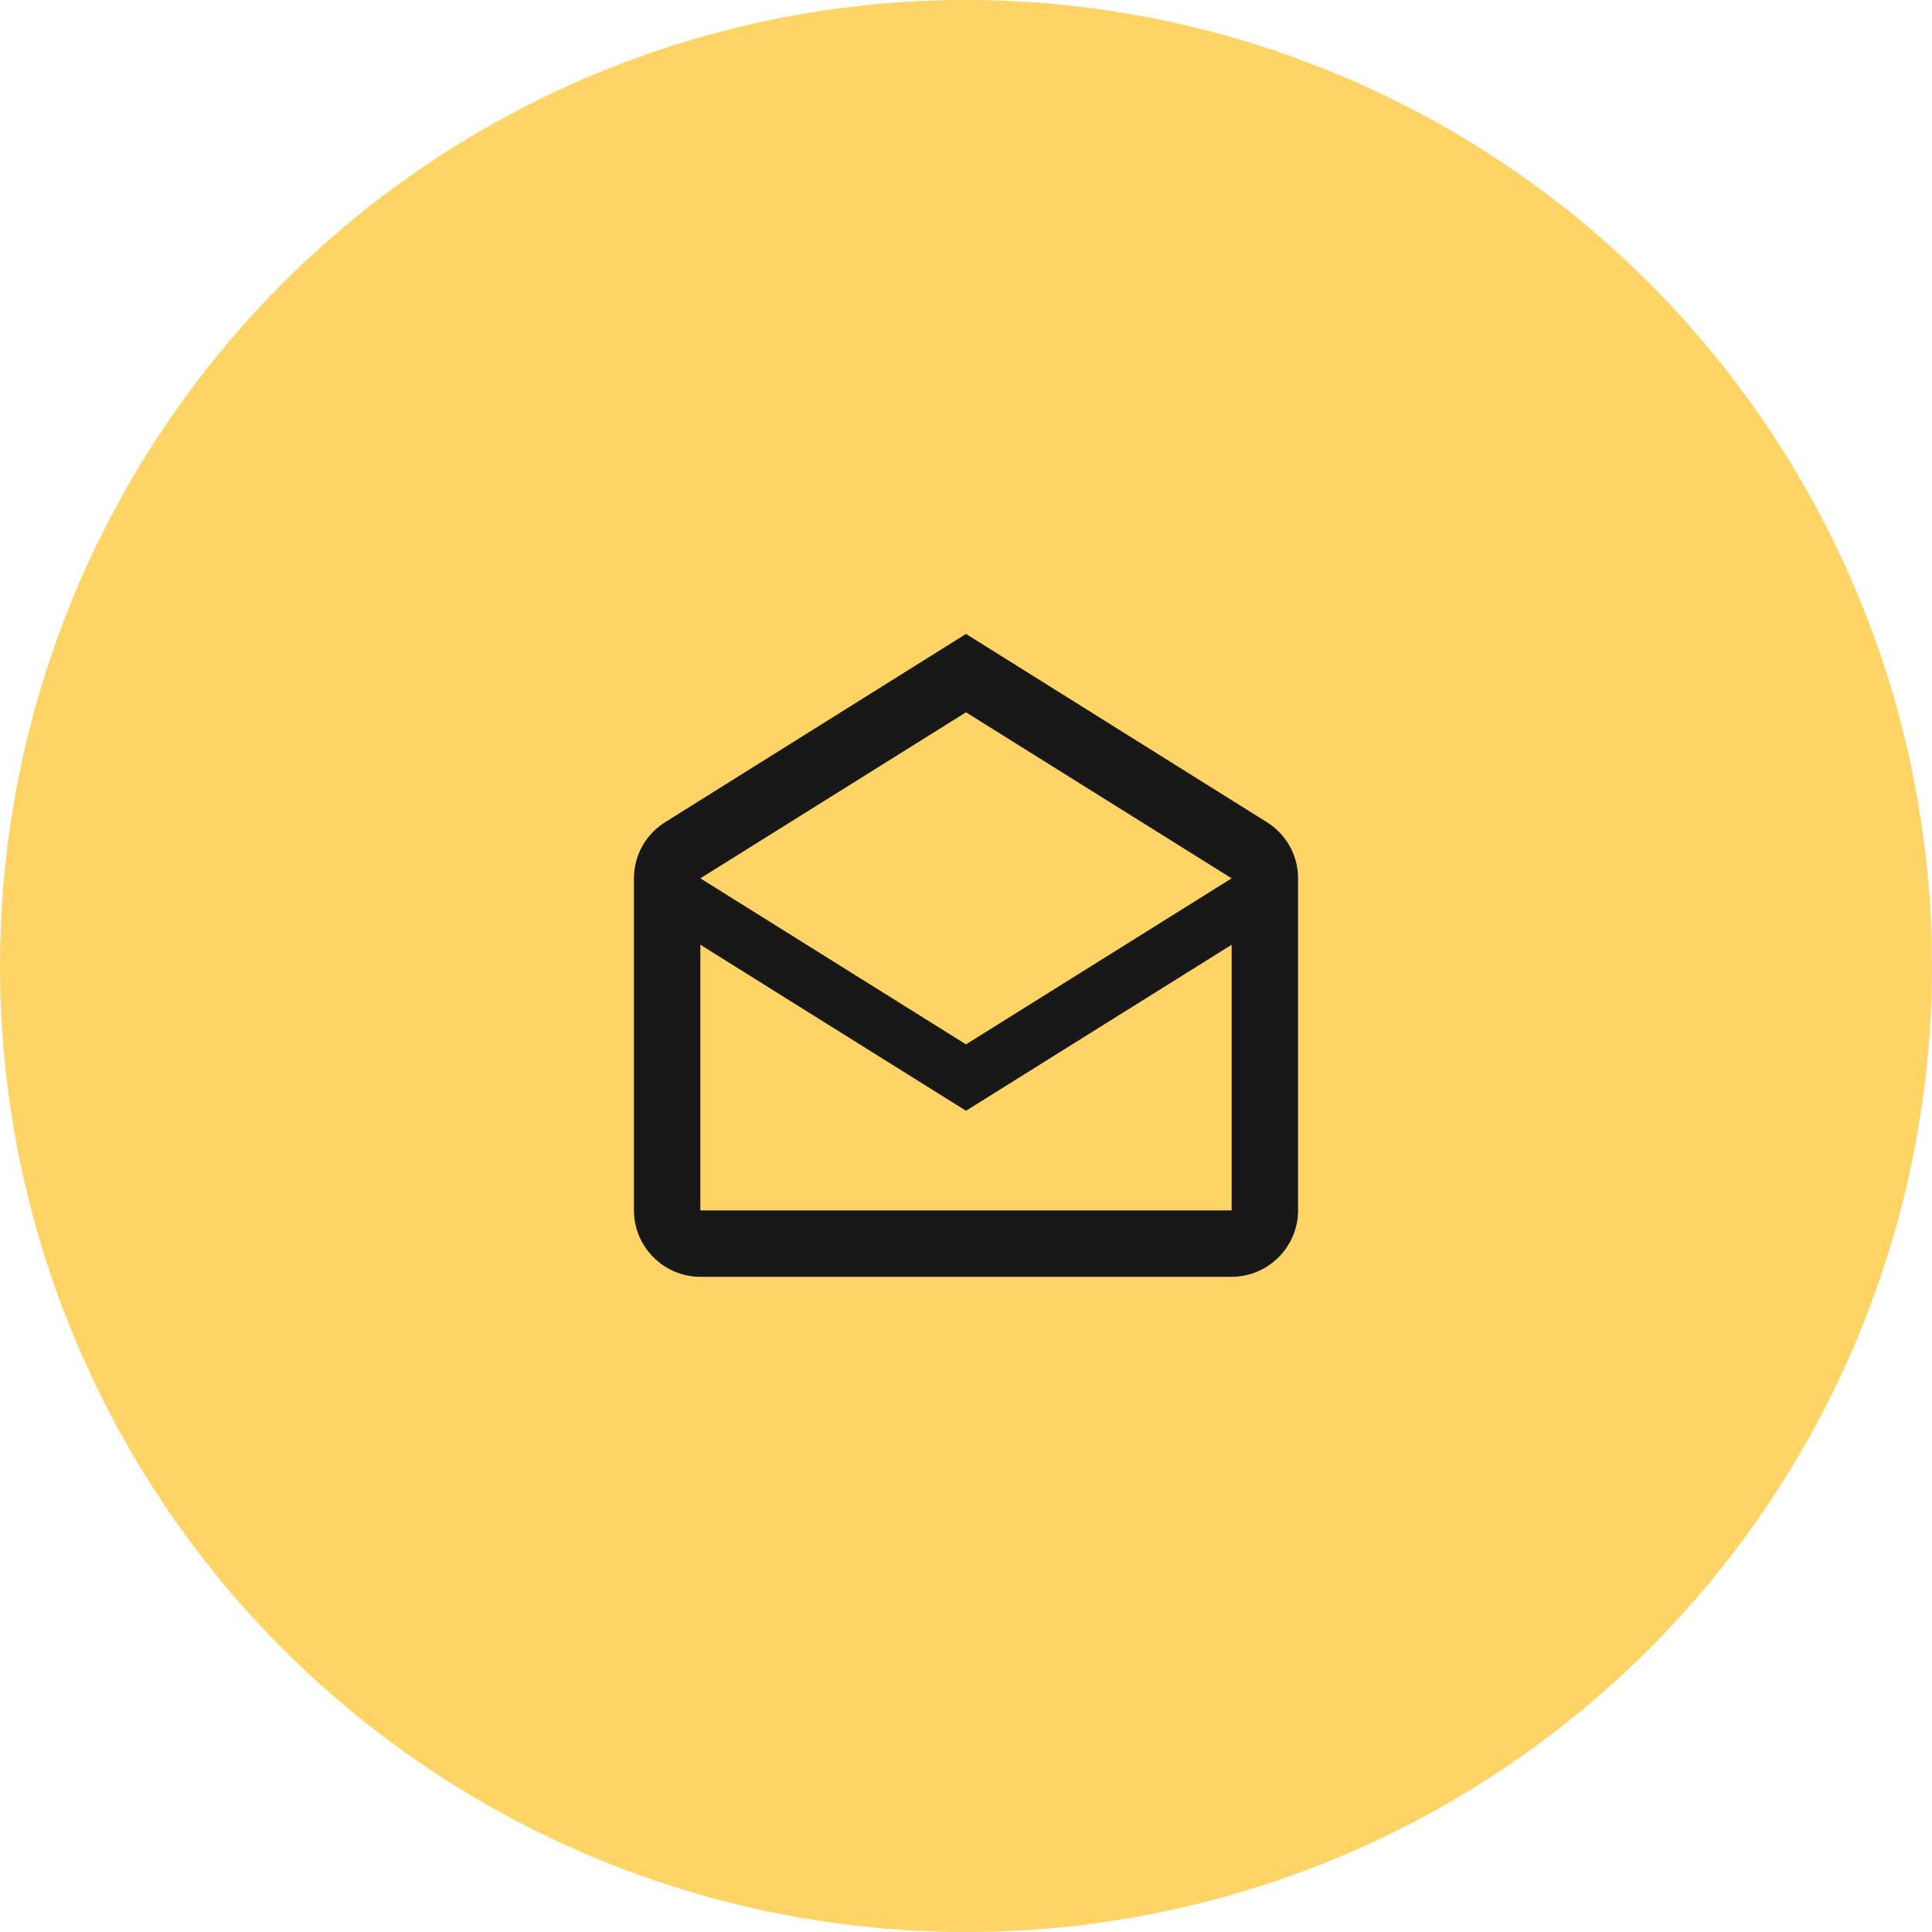
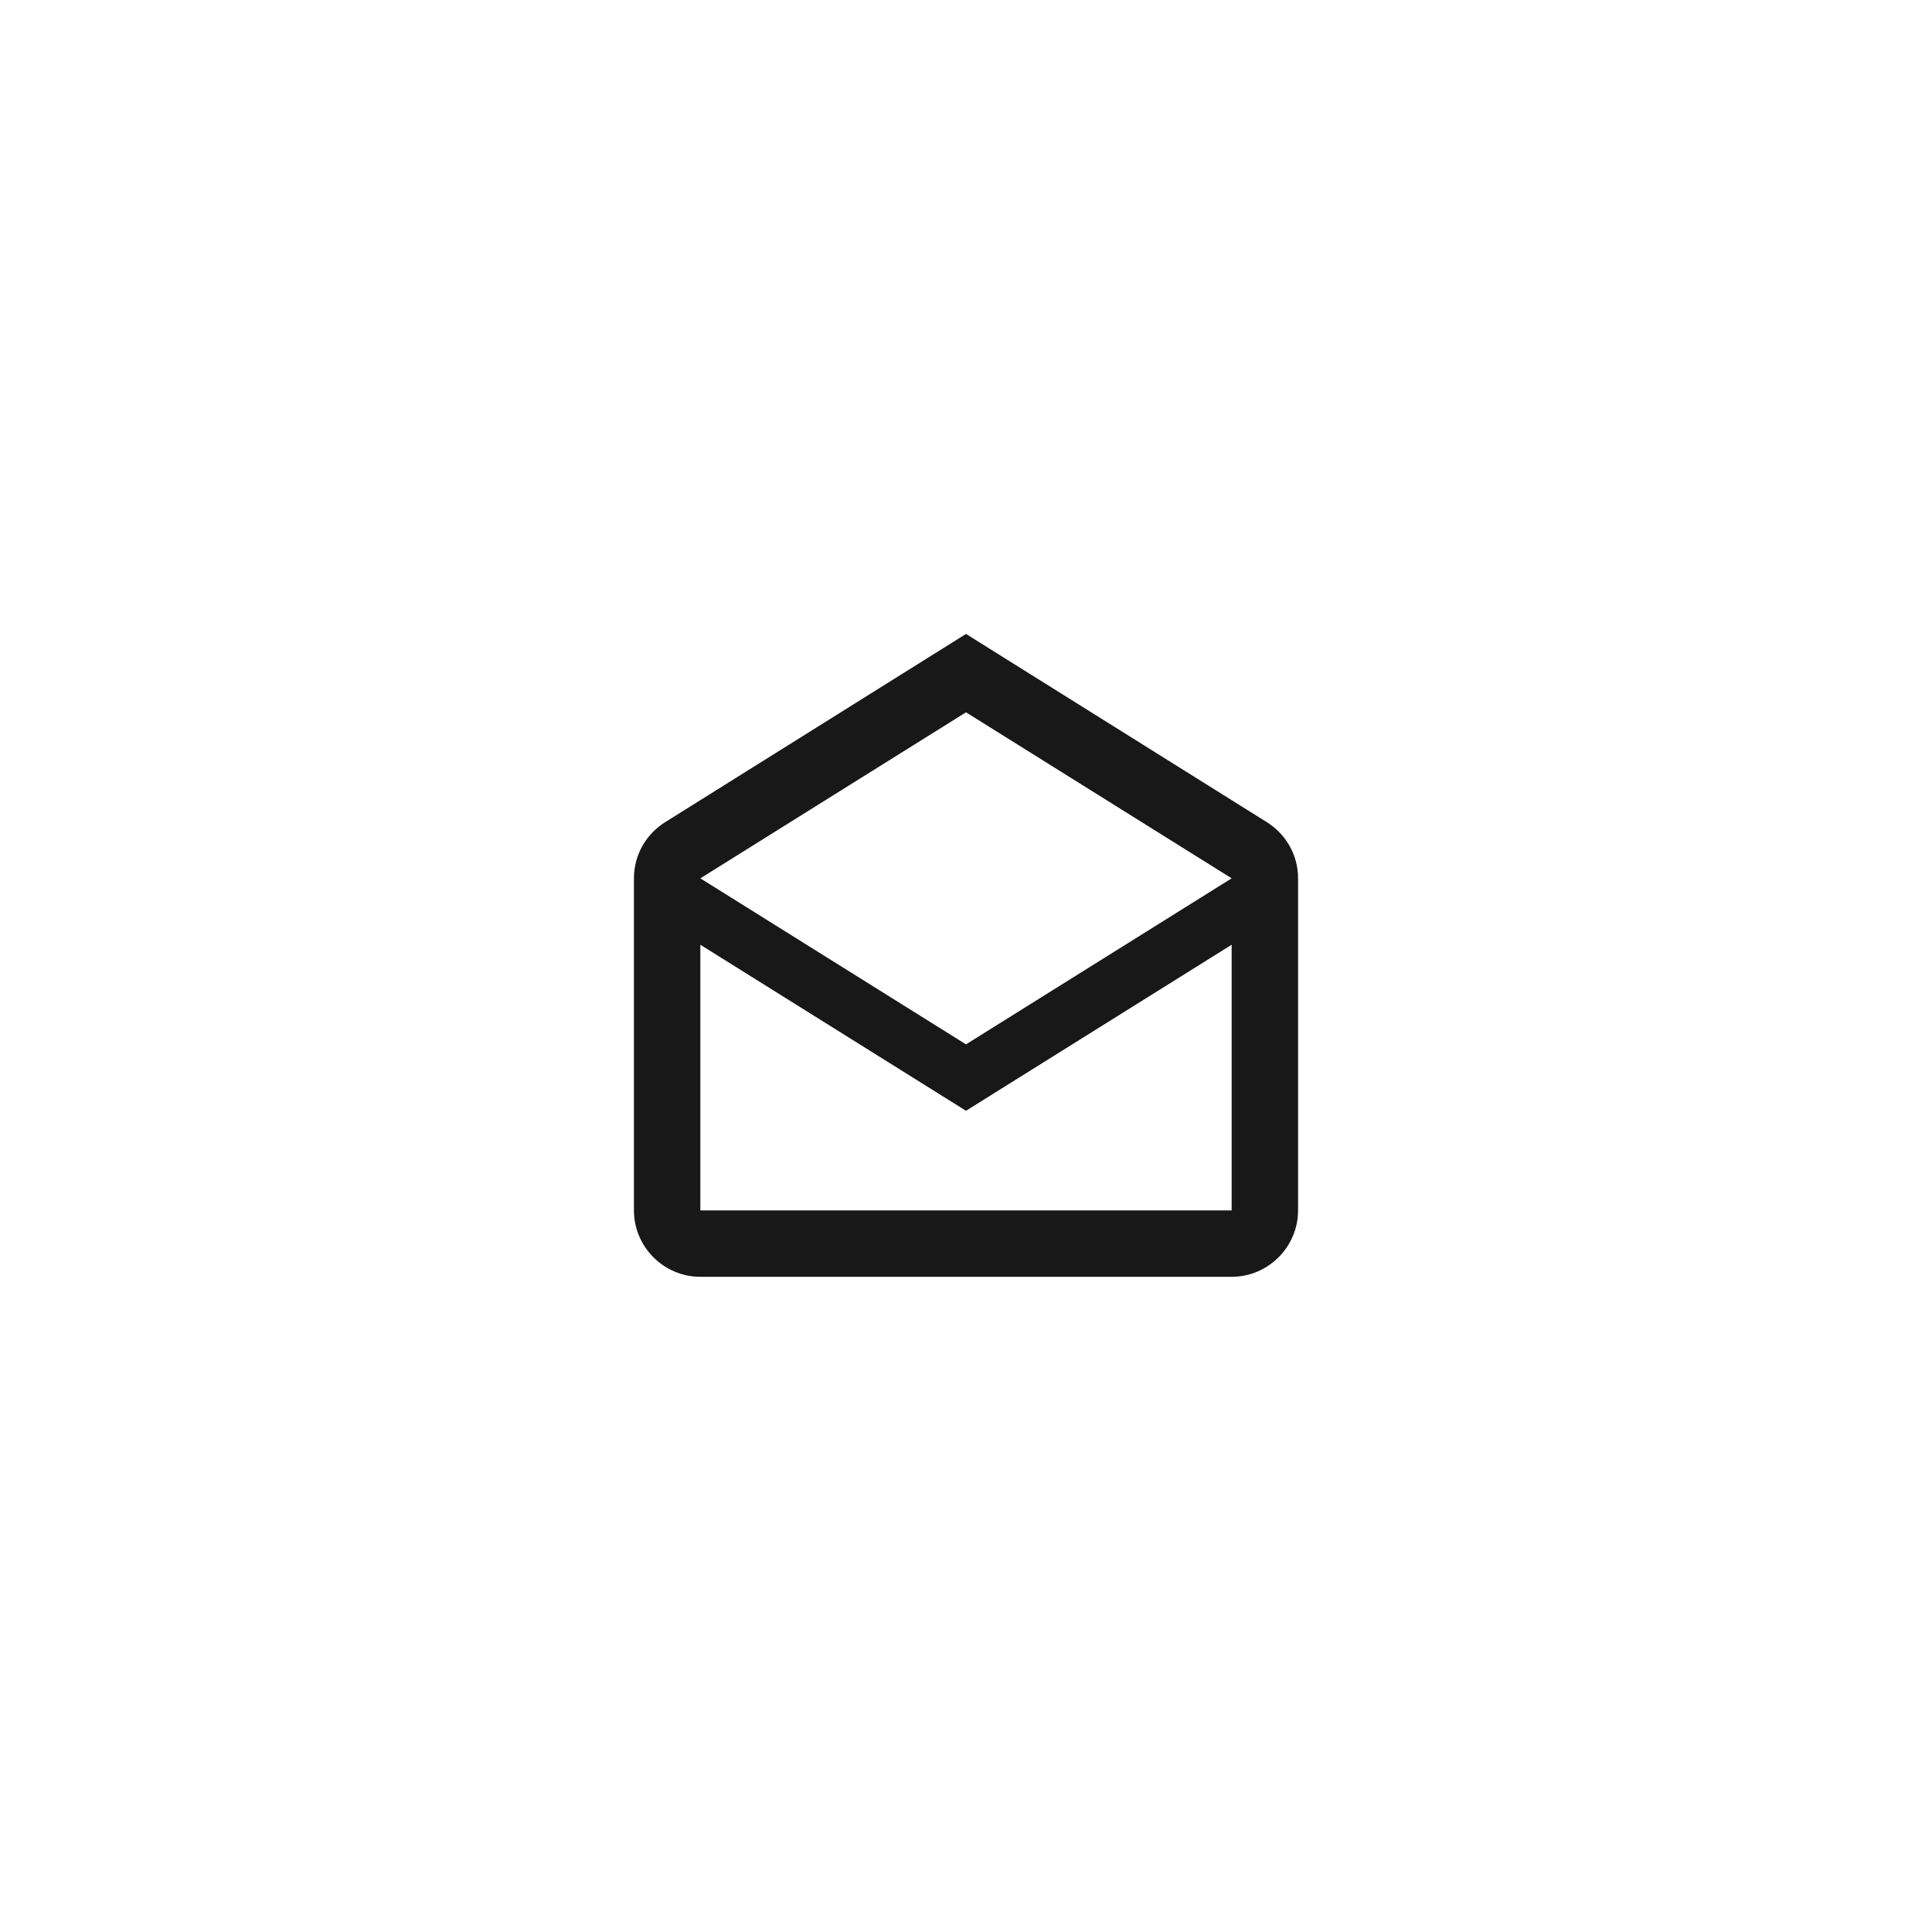
<svg xmlns="http://www.w3.org/2000/svg" width="64" height="64" viewBox="0 0 64 64" fill="none">
-   <circle cx="32" cy="32" r="32" fill="#FFD466" />
  <path d="M41.933 27.215L32 21L22.067 27.215C21.429 27.6 21 28.293 21 29.096V40.096C21 41.306 21.99 42.296 23.2 42.296H40.8C42.01 42.296 43 41.306 43 40.096V29.096C43 28.293 42.571 27.6 41.933 27.215ZM40.8 40.096H23.2V31.296L32 36.796L40.8 31.296V40.096ZM32 34.596L23.2 29.096L32 23.596L40.8 29.096L32 34.596Z" fill="#181818" />
</svg>